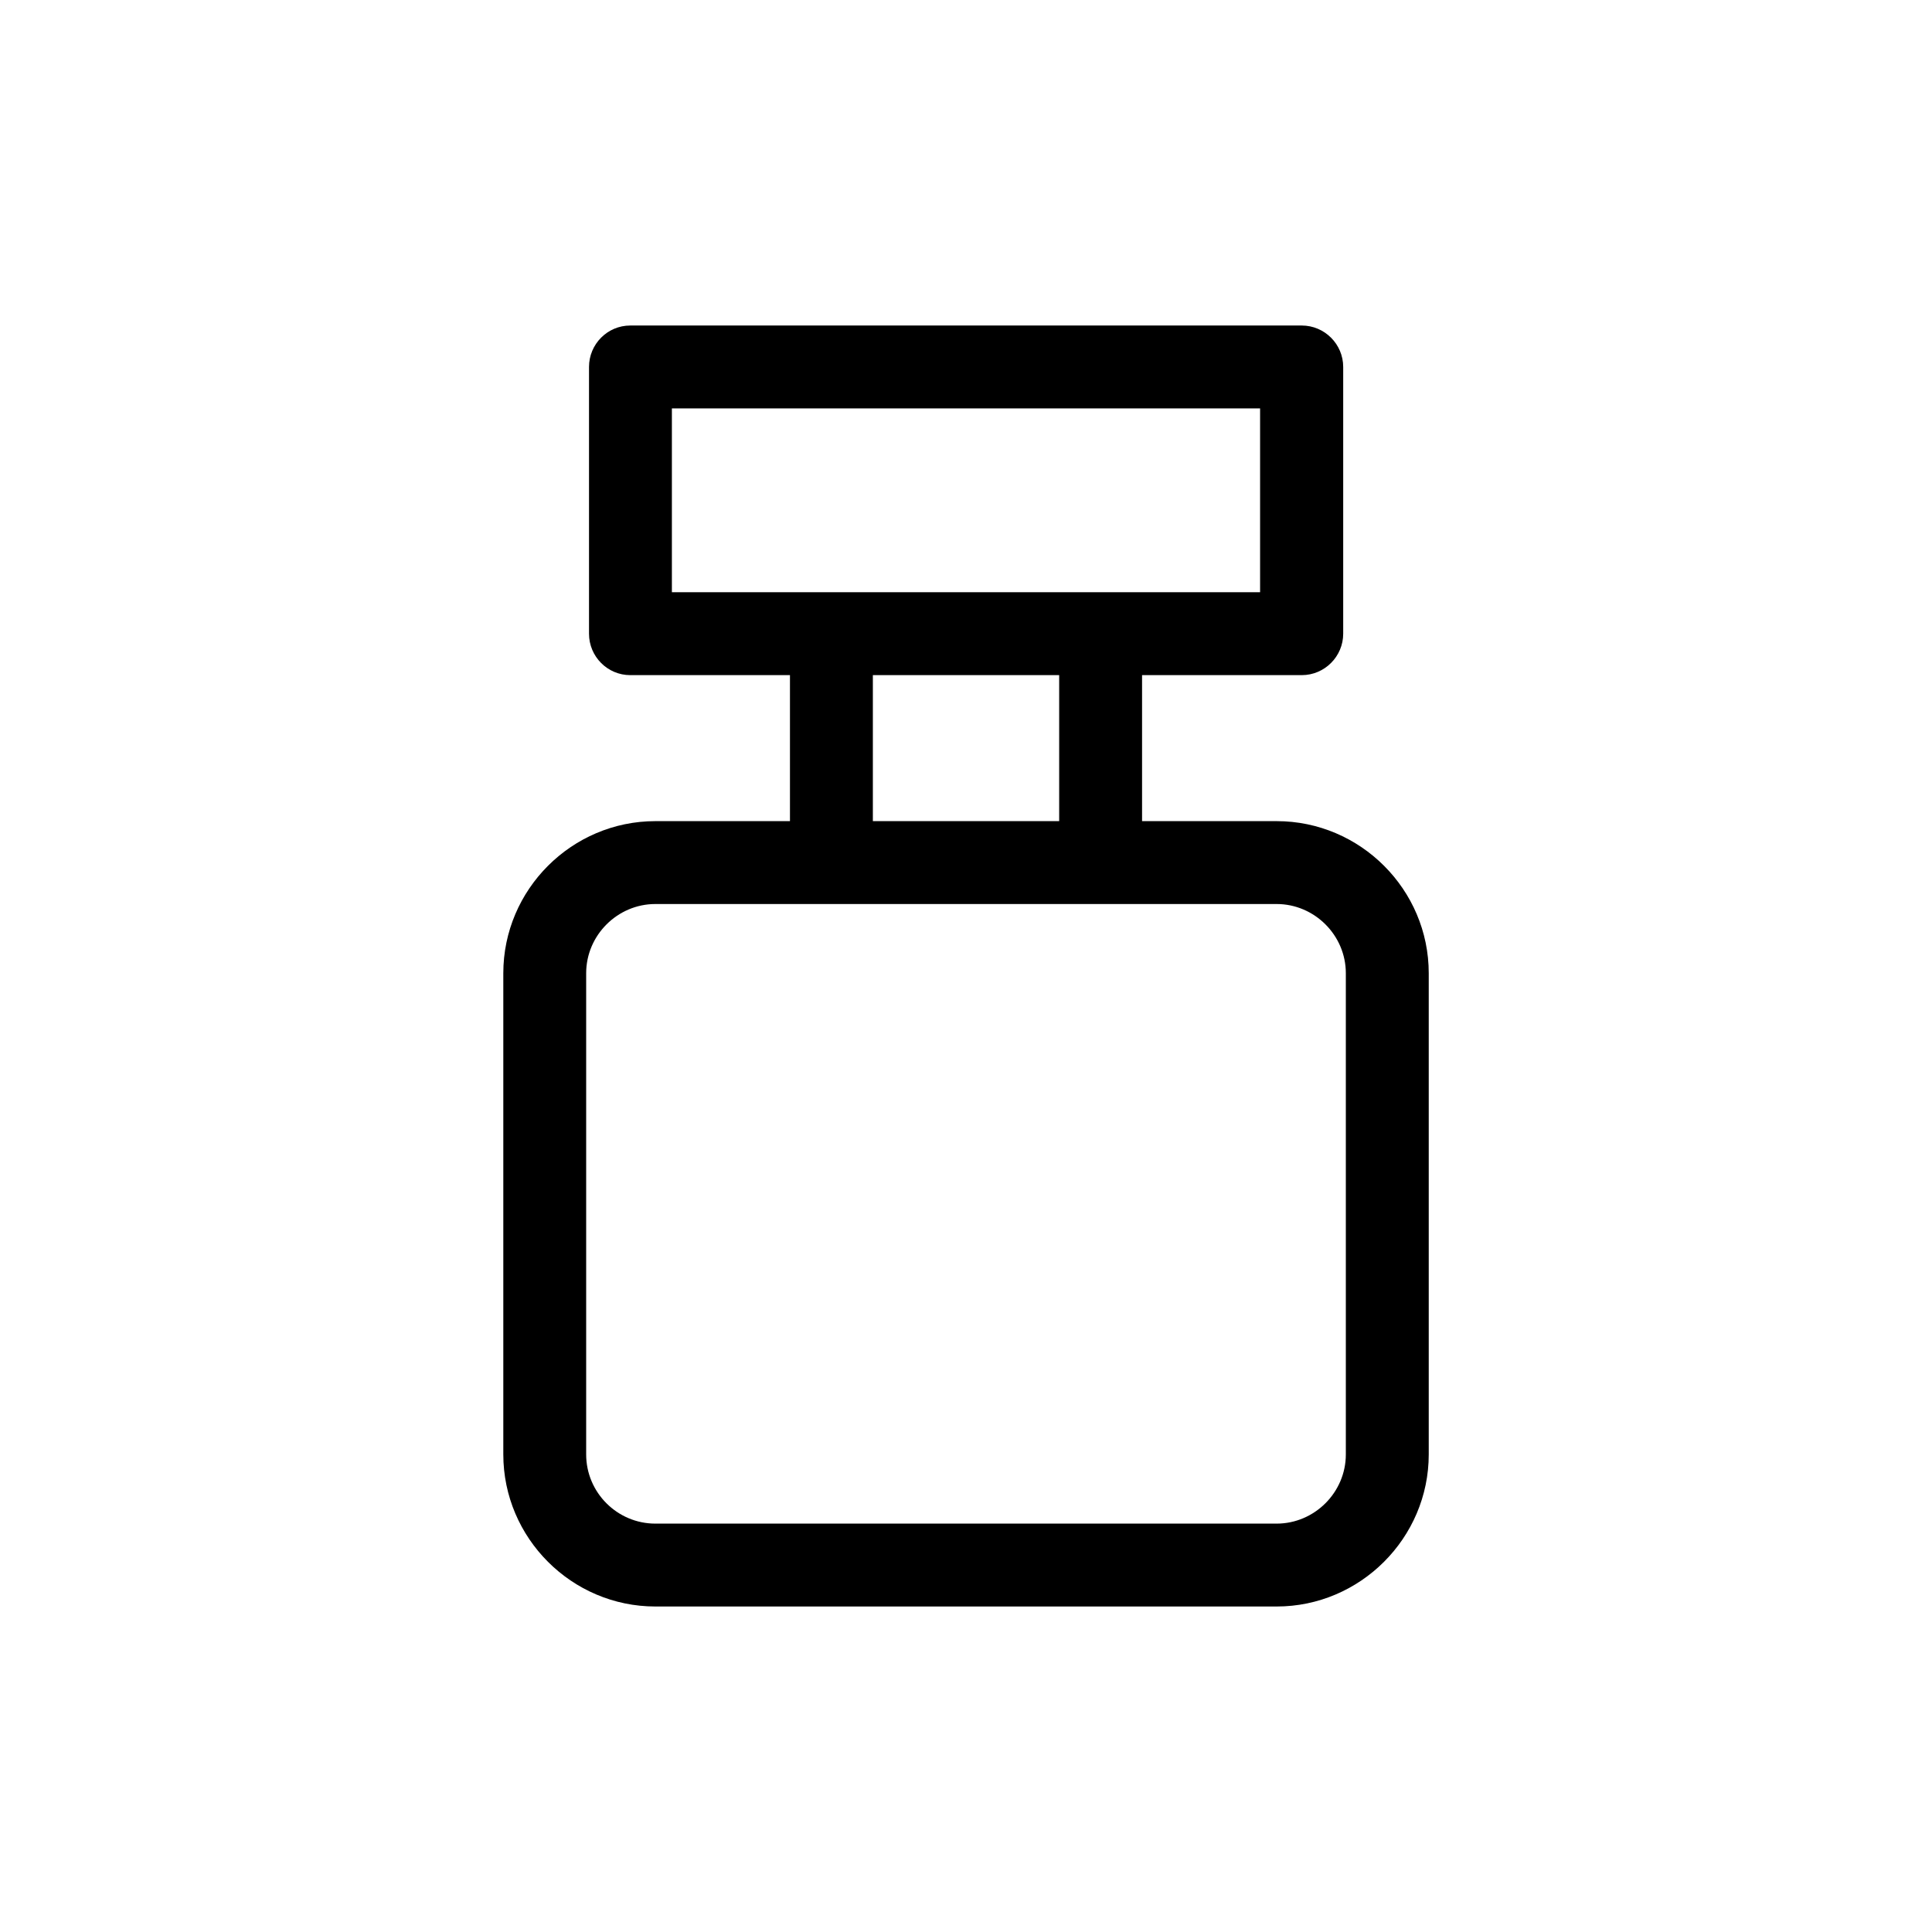
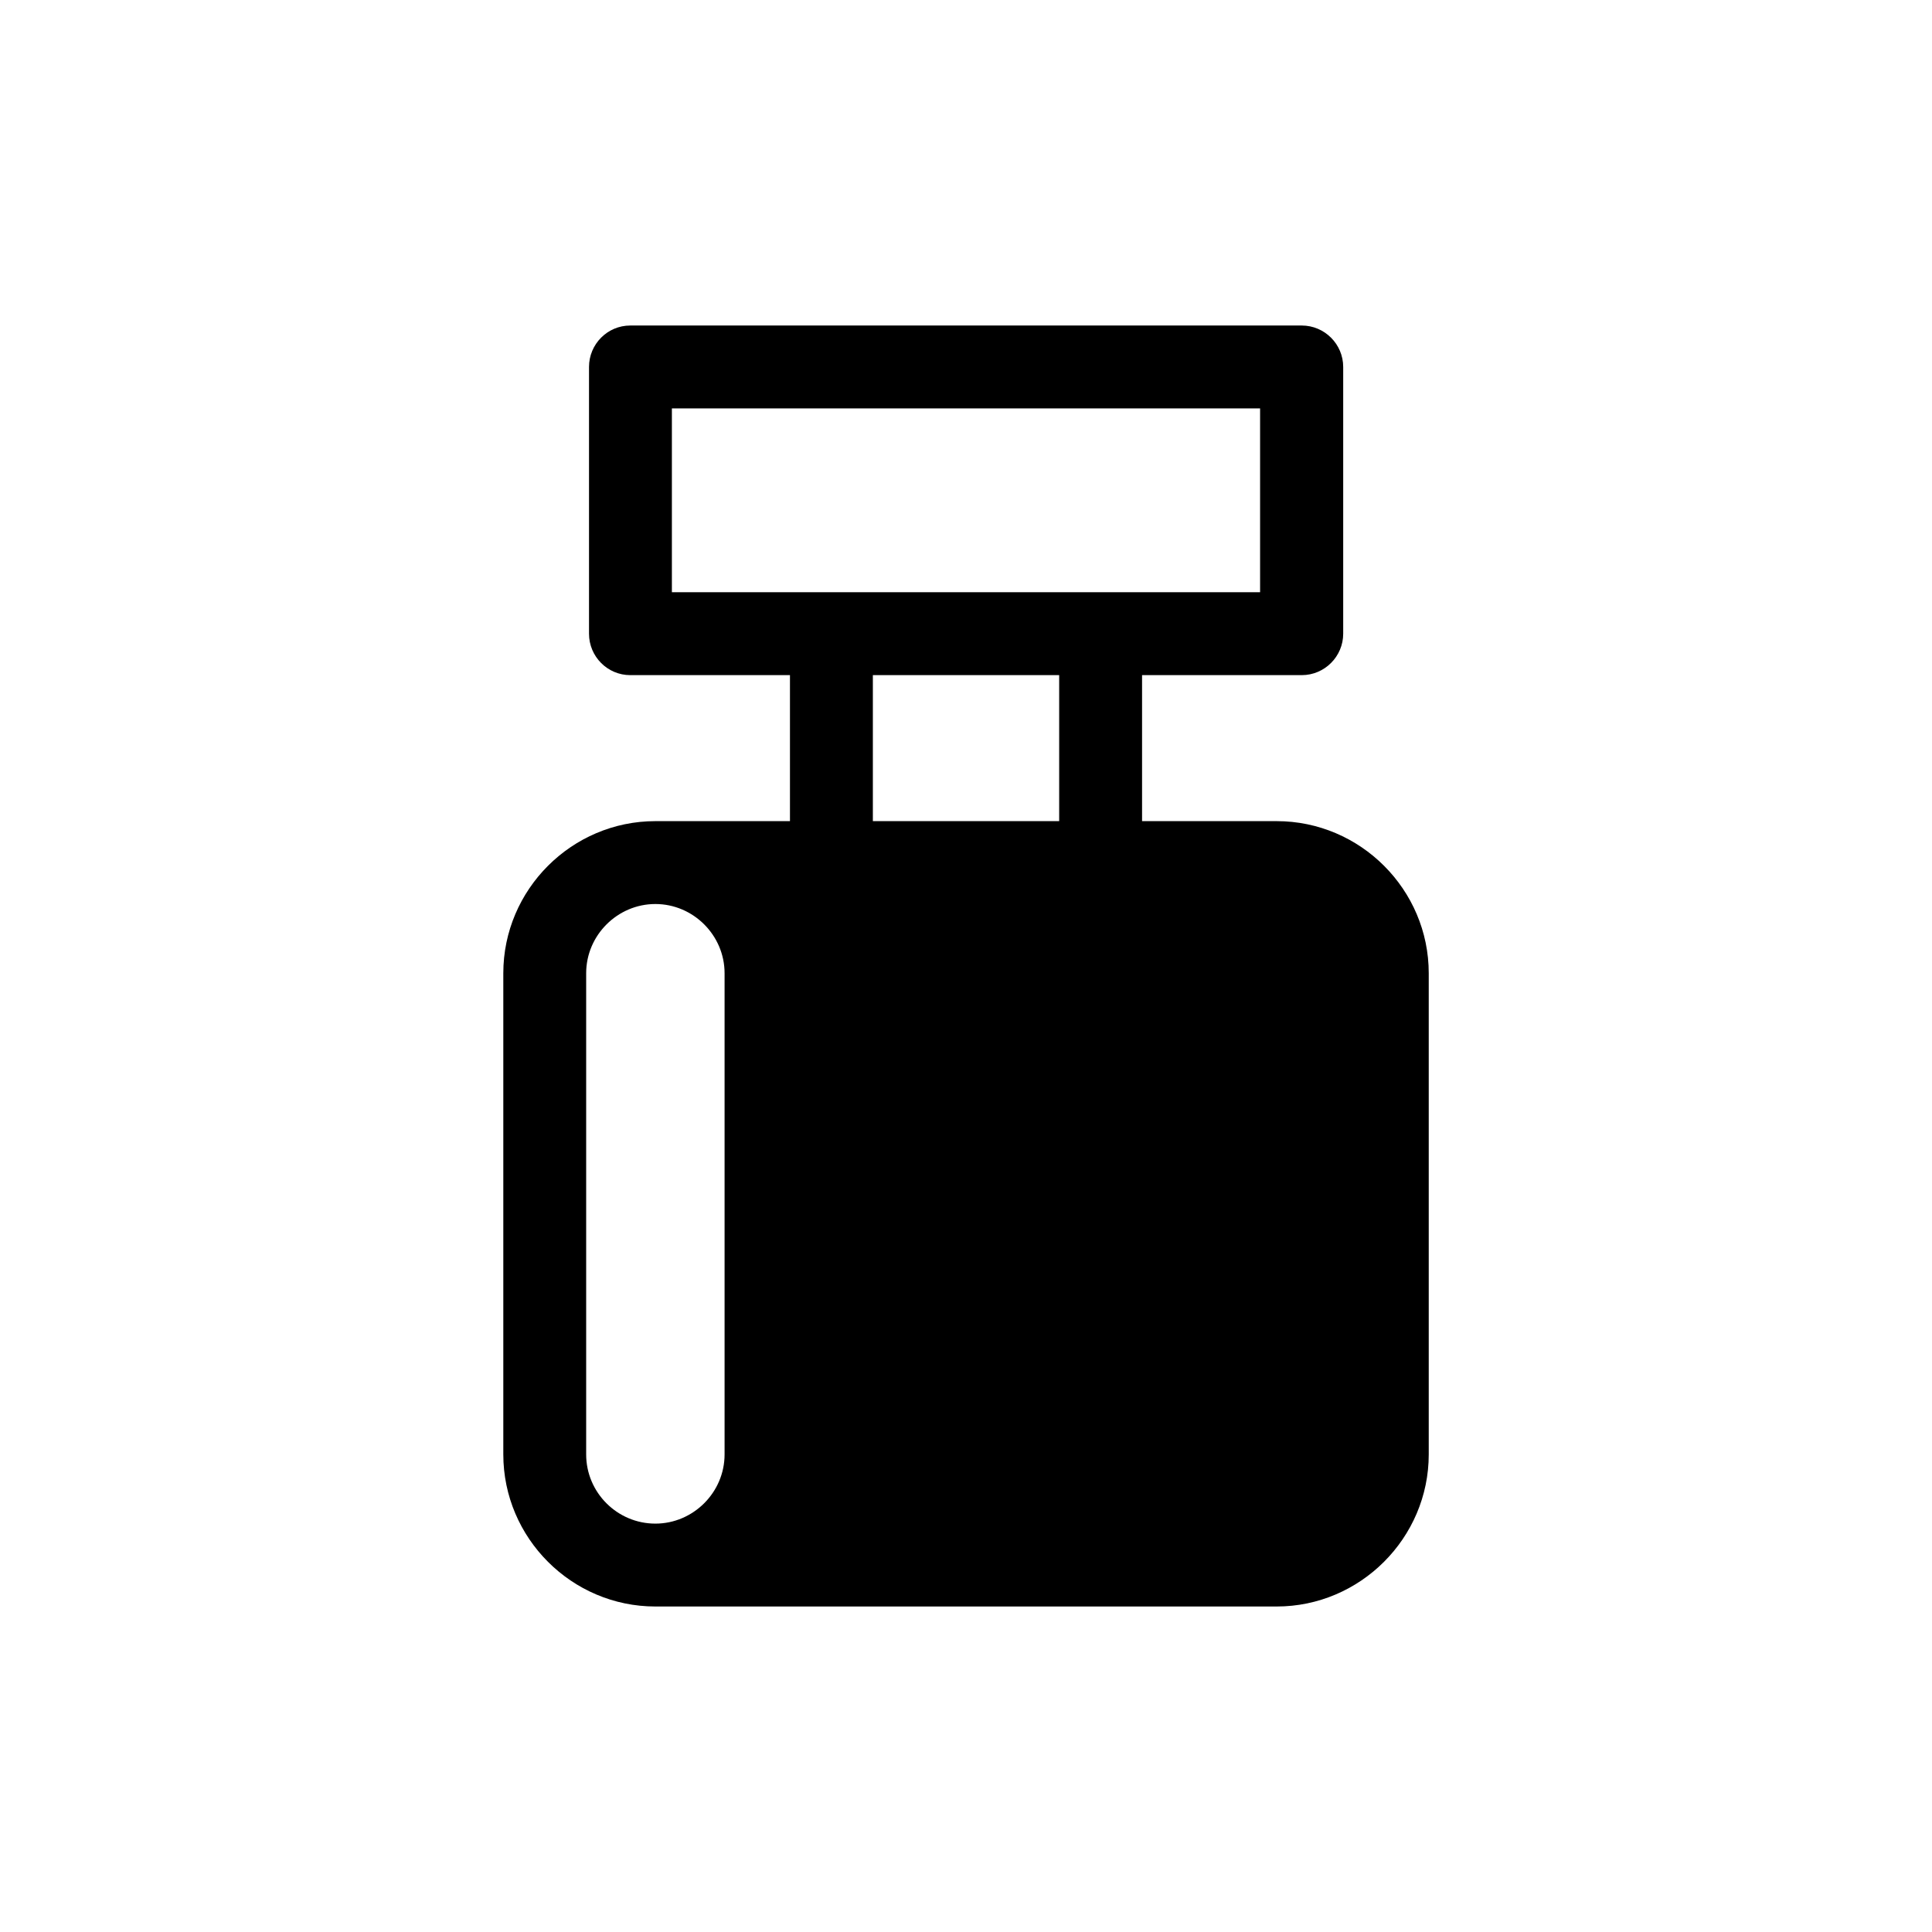
<svg xmlns="http://www.w3.org/2000/svg" fill="#000000" width="800px" height="800px" version="1.1" viewBox="144 144 512 512">
-   <path d="m317.68 361.61h35.668v-38.691h-42.32c-6.047 0-10.934-4.938-10.934-10.984v-70.684c0-6.047 4.887-10.984 10.934-10.984h177.95c6.047 0 10.984 4.938 10.984 10.984v70.684c0 6.047-4.938 10.984-10.984 10.984h-42.32v38.691h35.668c22.168 0 40.305 18.137 40.305 40.305v127.52c0 22.168-18.188 40.305-40.305 40.305h-164.64c-22.168 0-40.305-18.137-40.305-40.305v-127.52c0-22.168 18.137-40.305 40.305-40.305zm57.637 0h49.375v-38.691h-49.375zm102.62-60.66v-48.719h-155.88v48.719h155.88zm4.383 82.625h-164.64c-10.027 0-18.34 8.262-18.34 18.34v127.52c0 10.125 8.262 18.34 18.34 18.34h164.64c10.027 0 18.34-8.262 18.34-18.34v-127.52c0-10.078-8.312-18.34-18.34-18.34z" />
+   <path d="m317.68 361.61h35.668v-38.691h-42.32c-6.047 0-10.934-4.938-10.934-10.984v-70.684c0-6.047 4.887-10.984 10.934-10.984h177.95c6.047 0 10.984 4.938 10.984 10.984v70.684c0 6.047-4.938 10.984-10.984 10.984h-42.32v38.691h35.668c22.168 0 40.305 18.137 40.305 40.305v127.52c0 22.168-18.188 40.305-40.305 40.305h-164.64c-22.168 0-40.305-18.137-40.305-40.305v-127.52c0-22.168 18.137-40.305 40.305-40.305zm57.637 0h49.375v-38.691h-49.375zm102.62-60.66v-48.719h-155.88v48.719h155.88zm4.383 82.625h-164.64c-10.027 0-18.34 8.262-18.34 18.34v127.52c0 10.125 8.262 18.34 18.34 18.34c10.027 0 18.34-8.262 18.34-18.34v-127.52c0-10.078-8.312-18.34-18.34-18.34z" />
</svg>